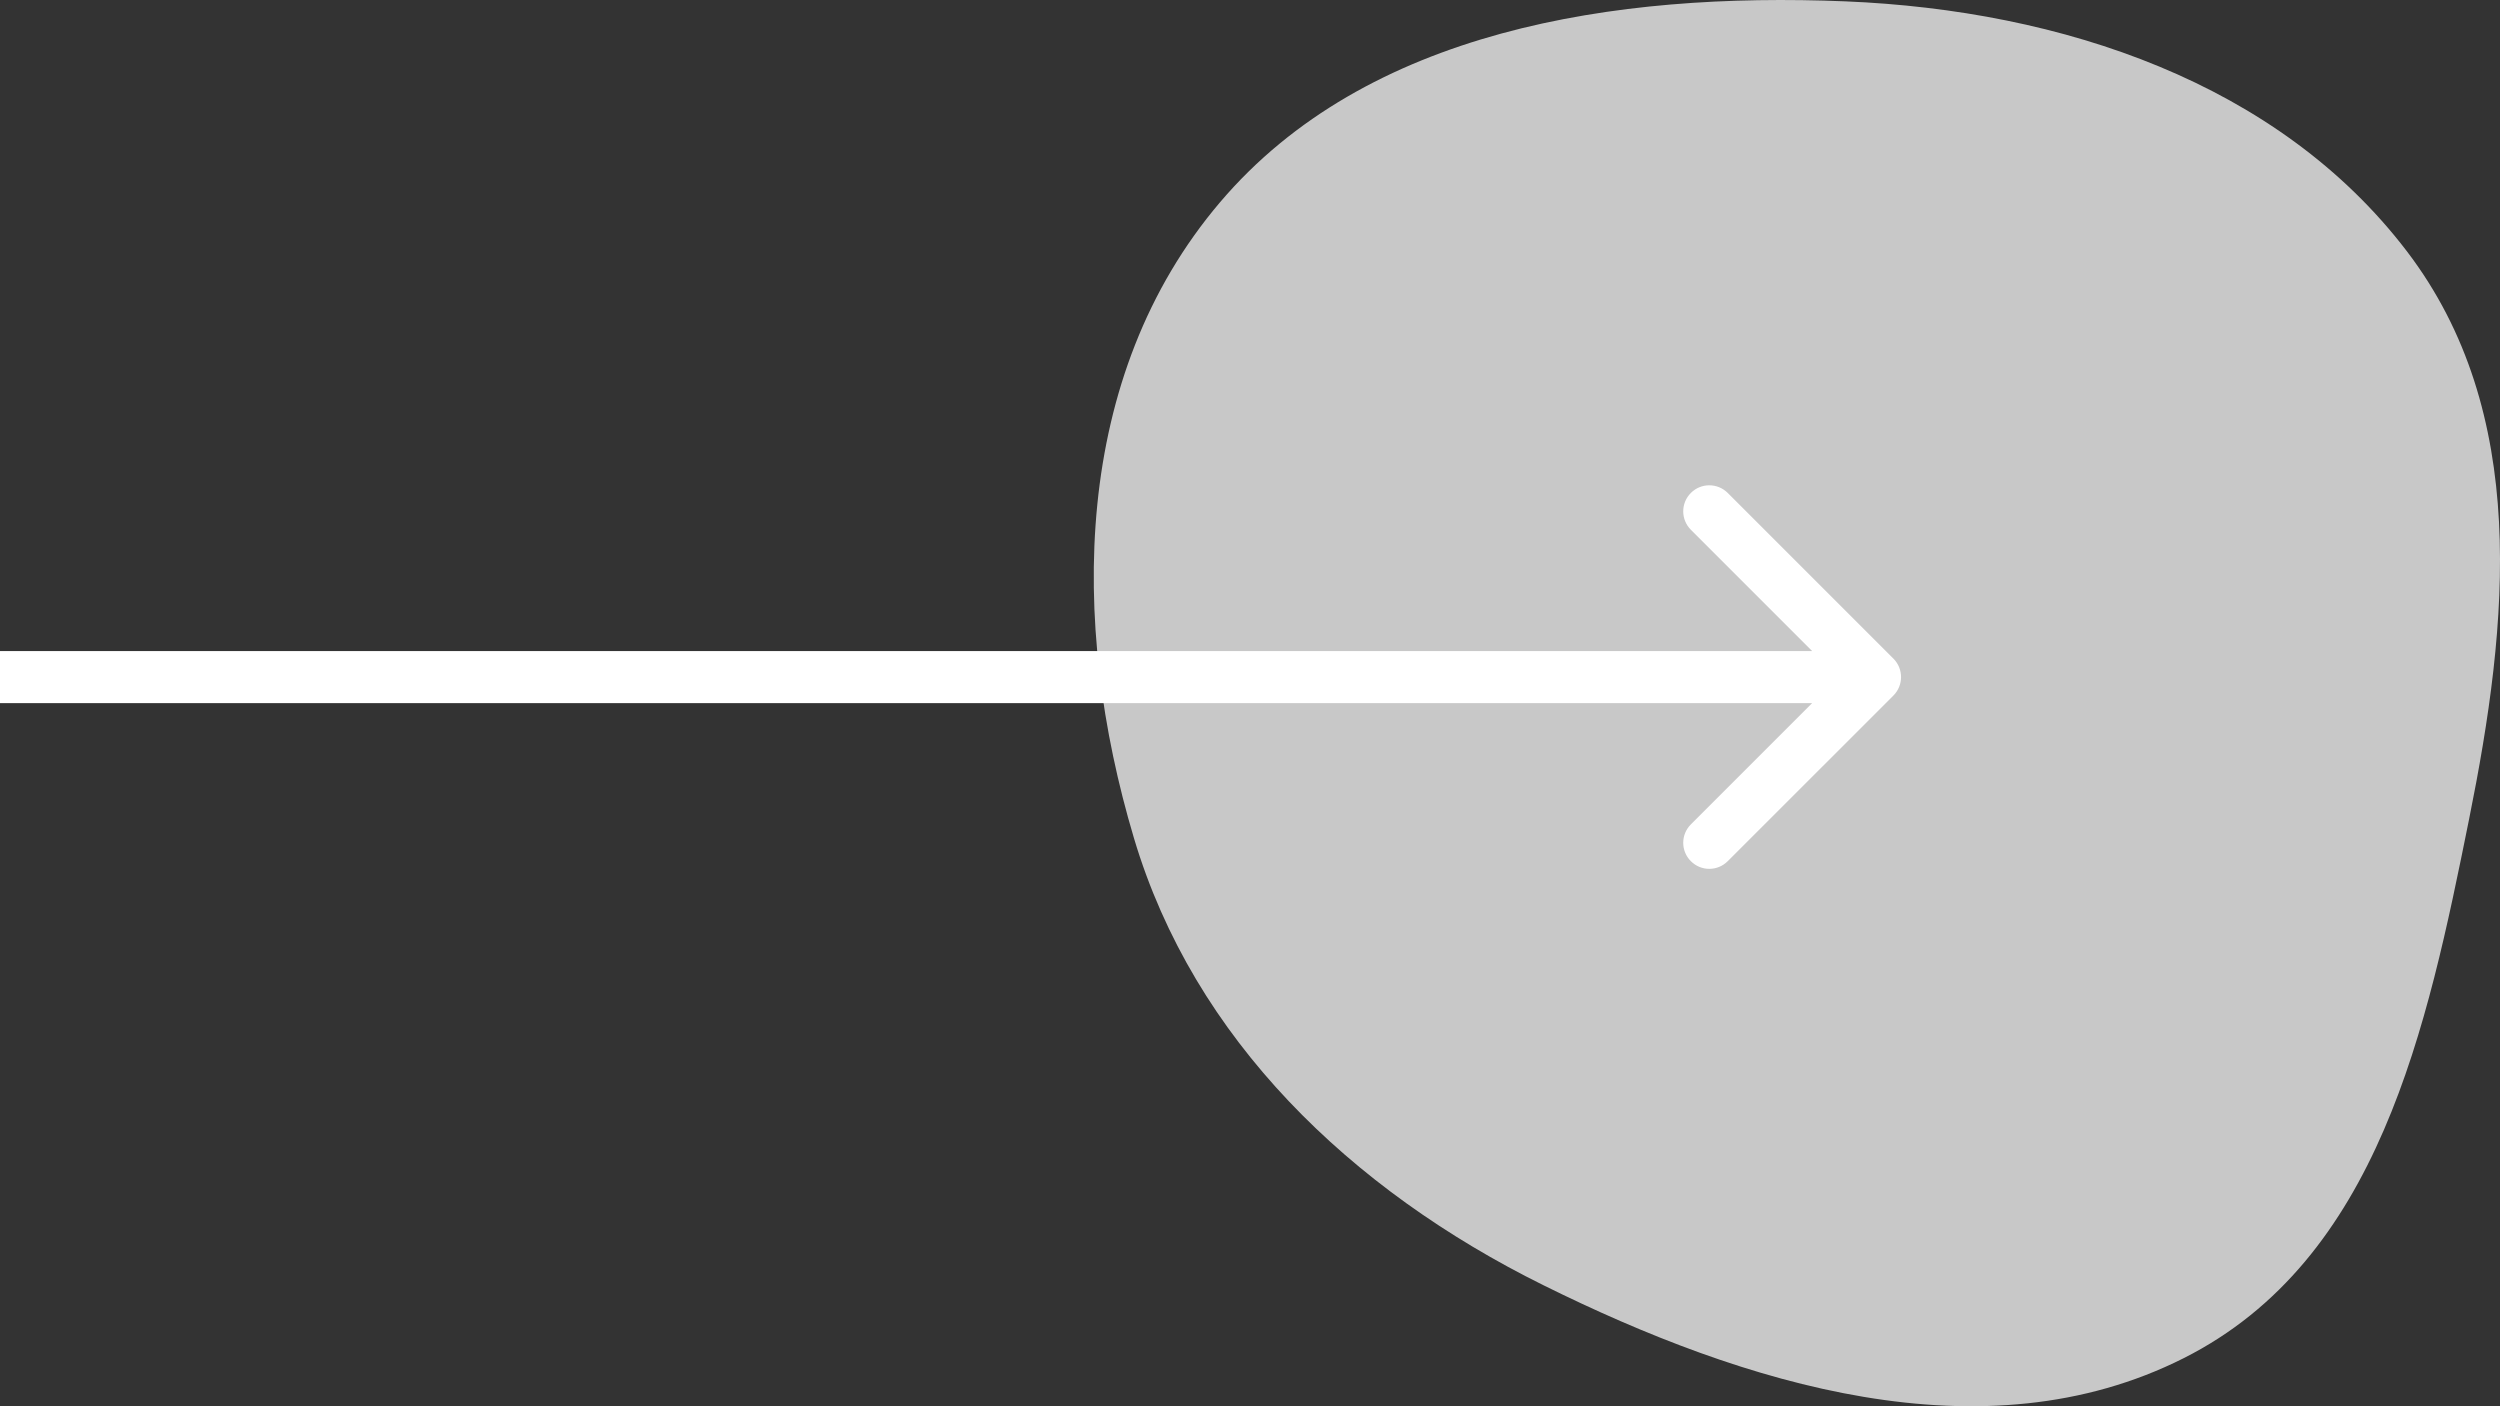
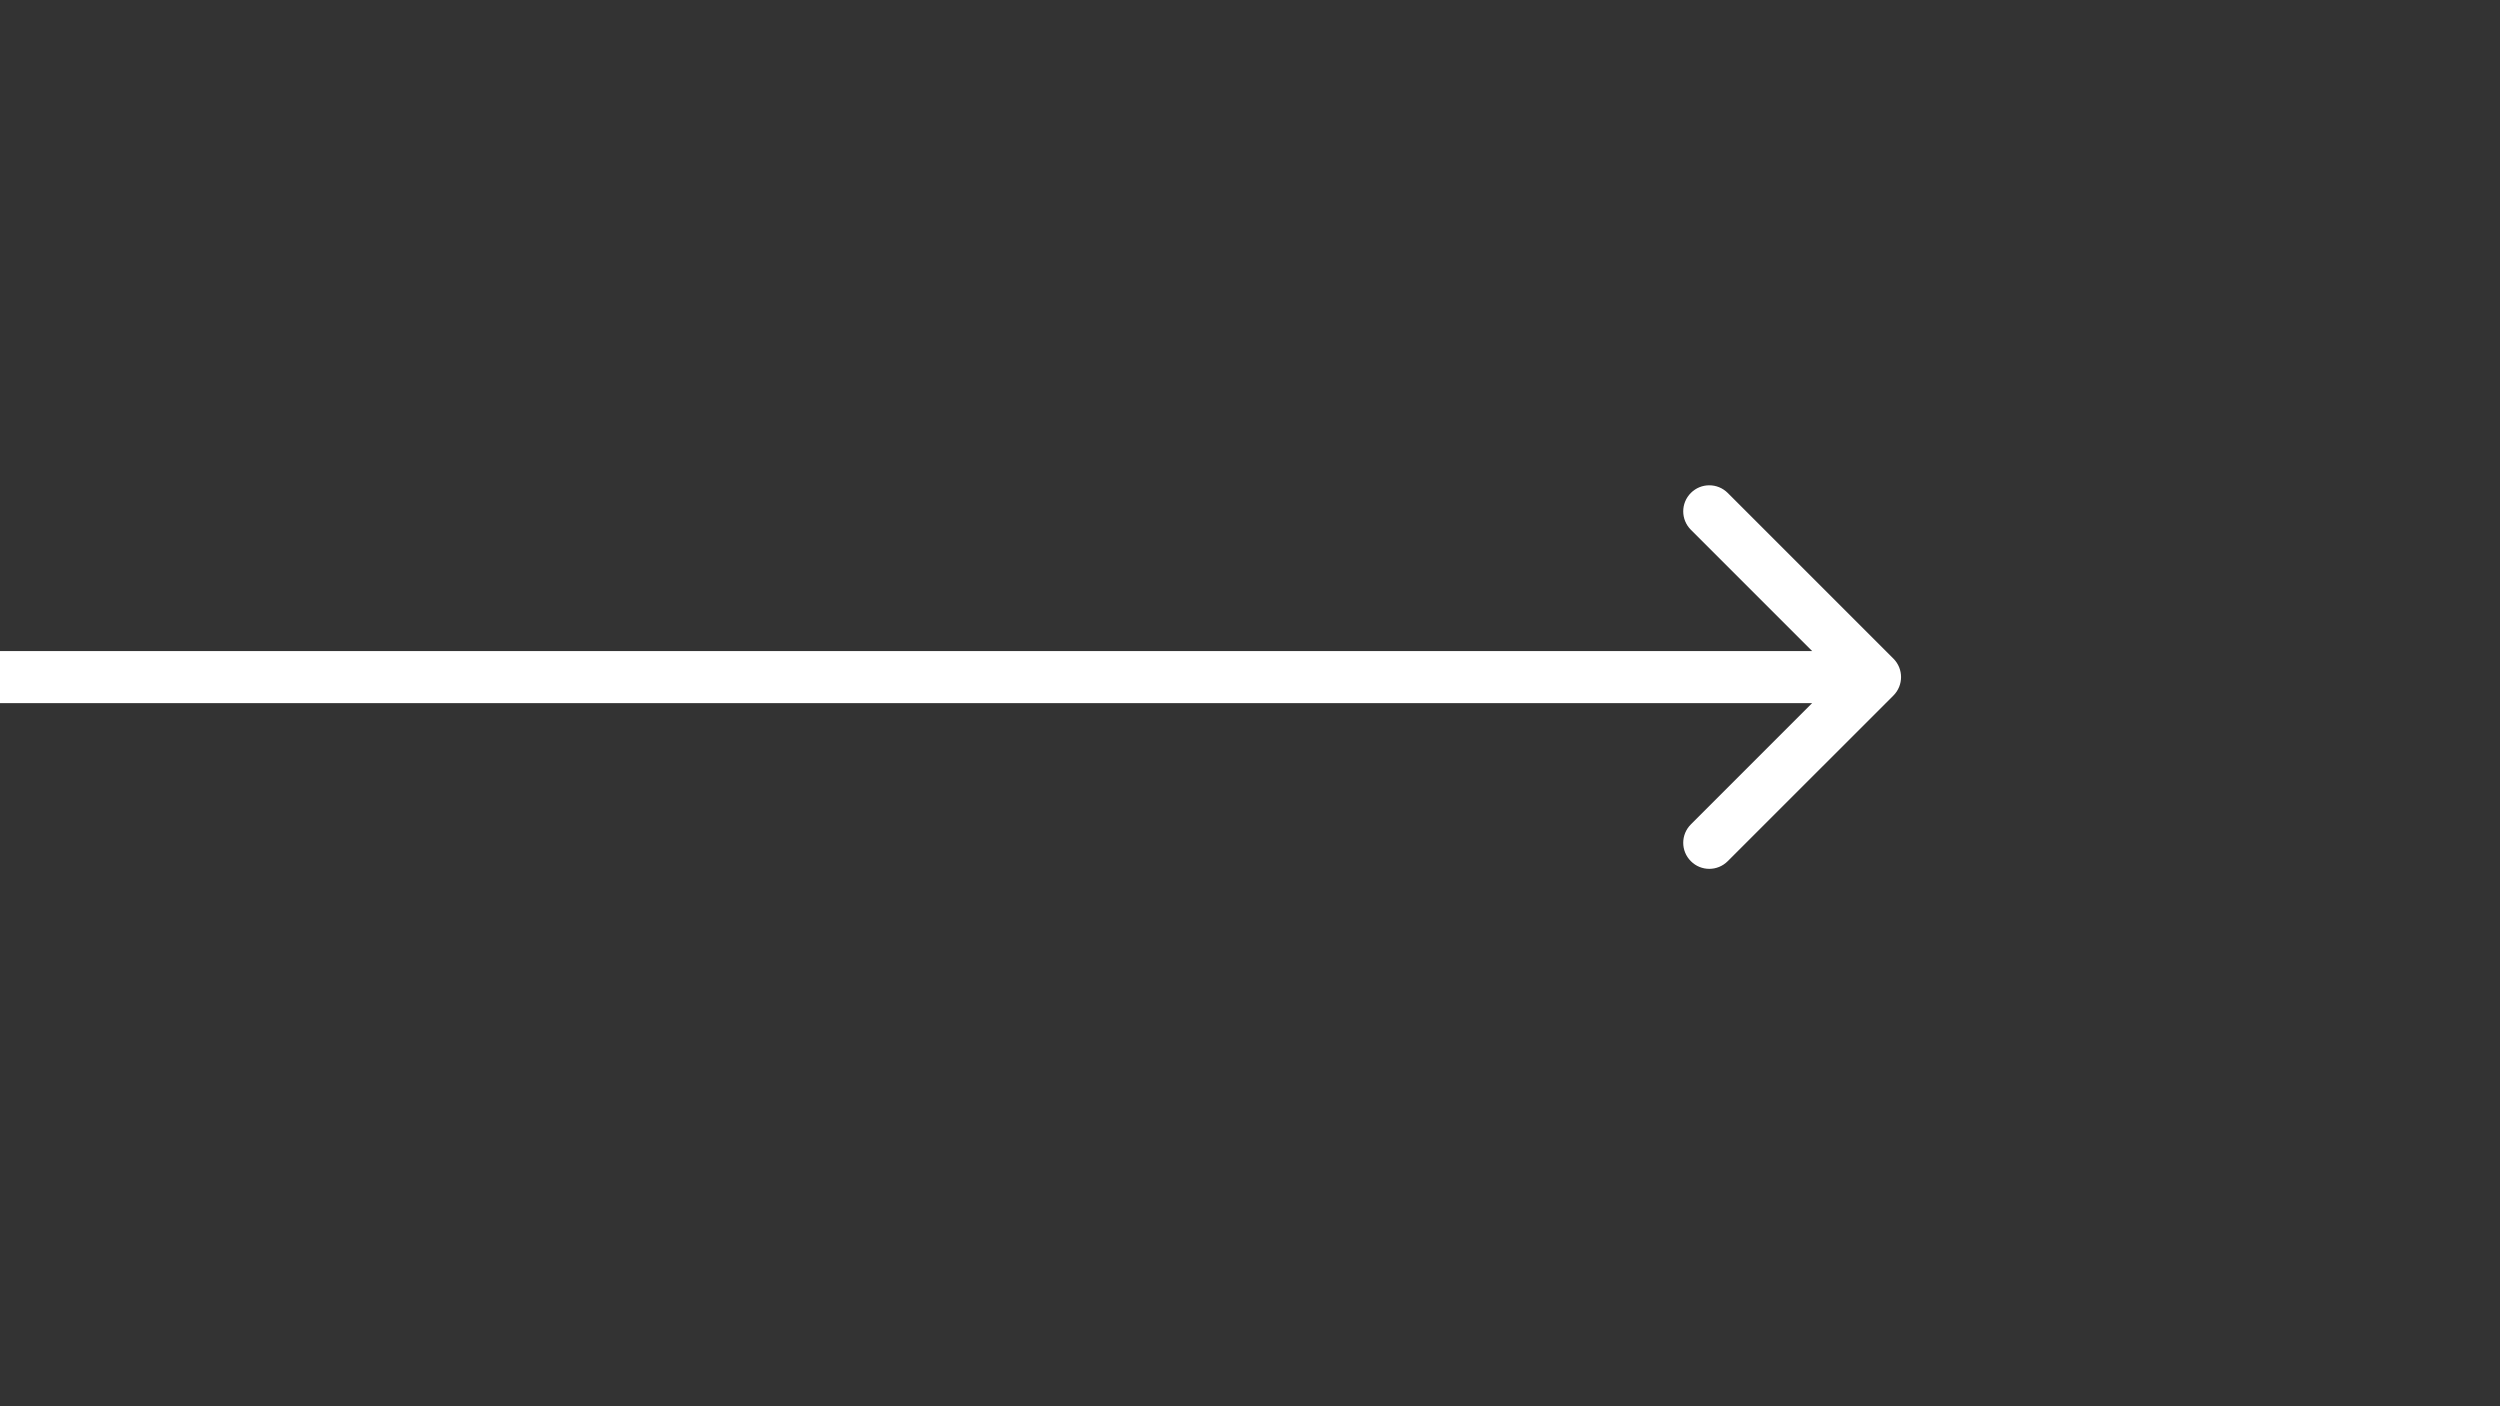
<svg xmlns="http://www.w3.org/2000/svg" width="48" height="27" viewBox="0 0 48 27" fill="none">
  <rect x="0" y="0" width="48" height="27" fill="#333333" stroke="none" />
-   <path fill-rule="evenodd" clip-rule="evenodd" d="M35.431 0.026C39.592 0.198 43.746 1.592 46.211 4.823C48.575 7.923 48.168 11.952 47.407 15.726C46.601 19.726 45.678 24.188 41.927 26.077C38.081 28.014 33.495 26.589 29.635 24.677C25.927 22.841 22.924 19.951 21.773 16.096C20.533 11.944 20.584 7.226 23.425 3.883C26.235 0.577 30.996 -0.157 35.431 0.026Z" fill="#C8C8C8" />
  <path d="M36.354 13.354C36.549 13.158 36.549 12.842 36.354 12.646L33.172 9.464C32.976 9.269 32.66 9.269 32.465 9.464C32.269 9.66 32.269 9.976 32.465 10.172L35.293 13L32.465 15.828C32.269 16.024 32.269 16.34 32.465 16.535C32.66 16.731 32.976 16.731 33.172 16.535L36.354 13.354ZM0 13.5H36V12.5H0V13.5Z" fill="white" />
</svg>